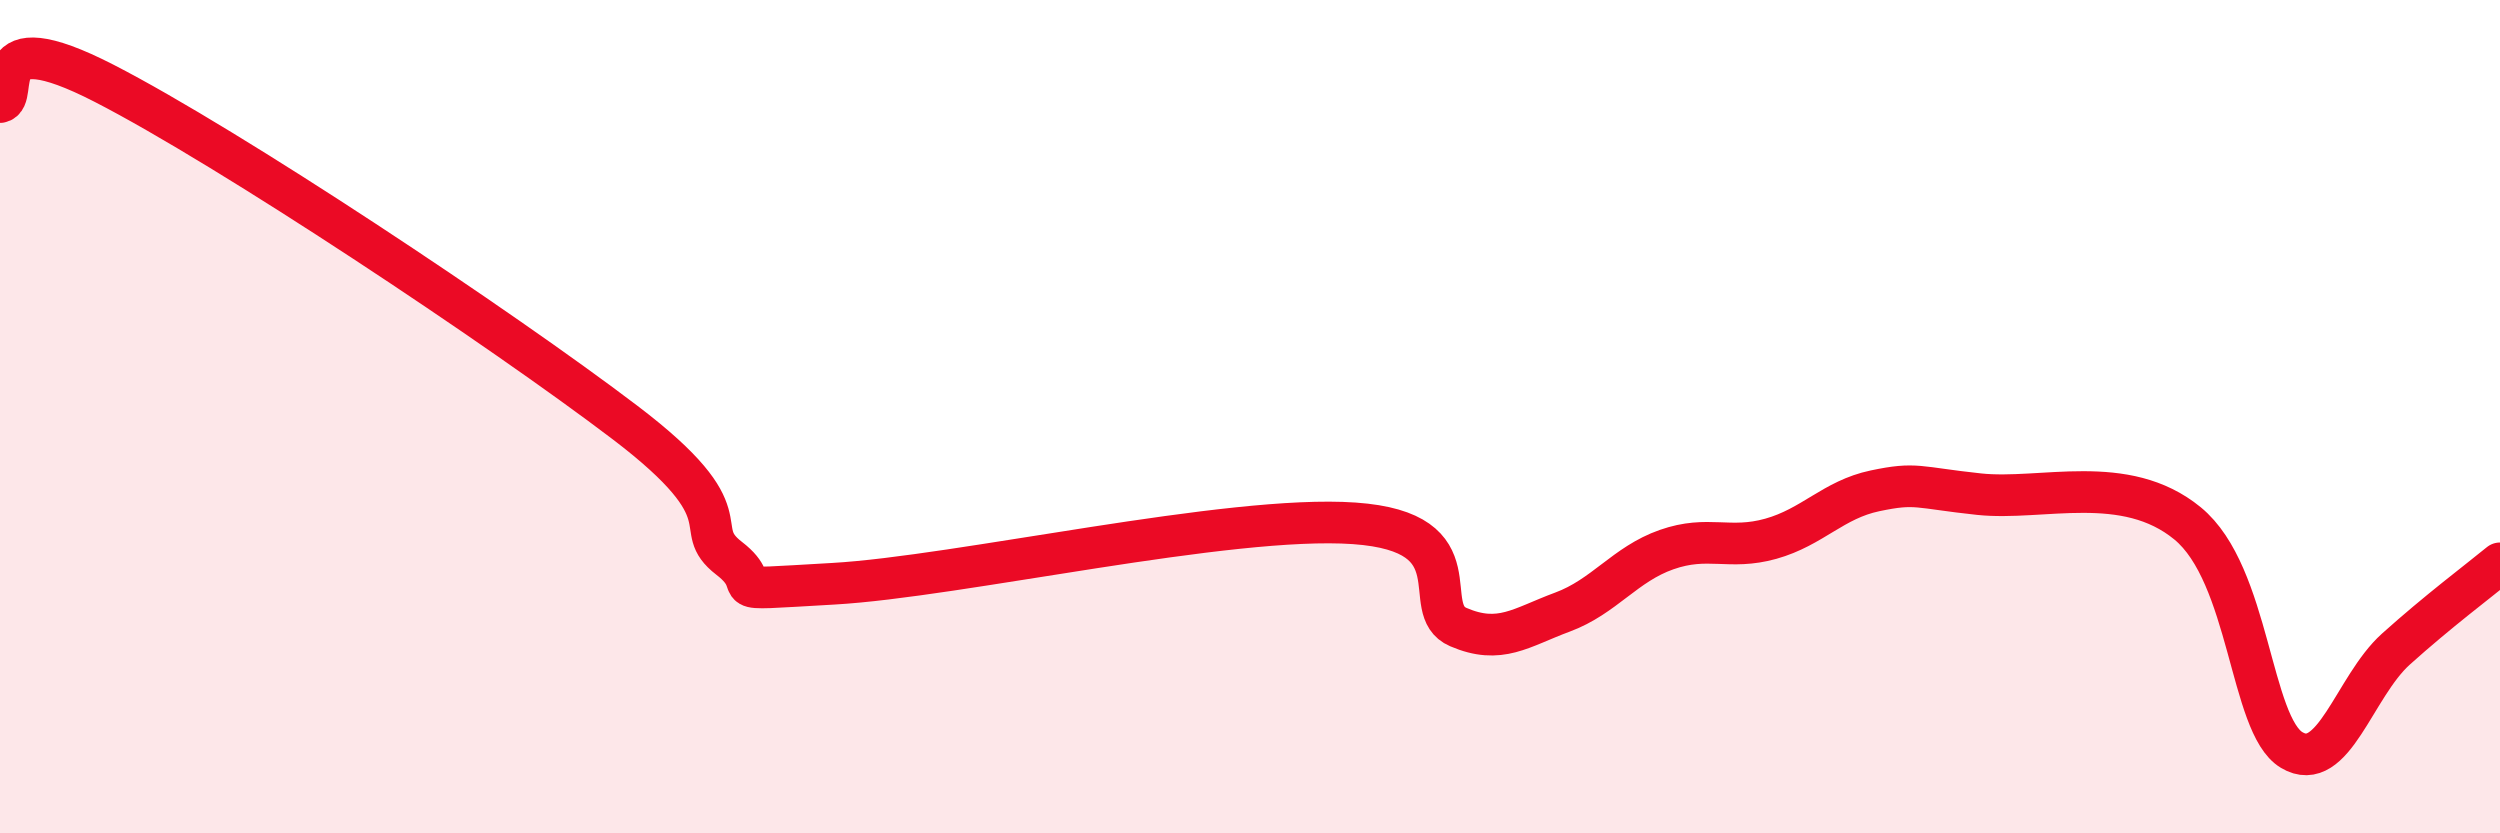
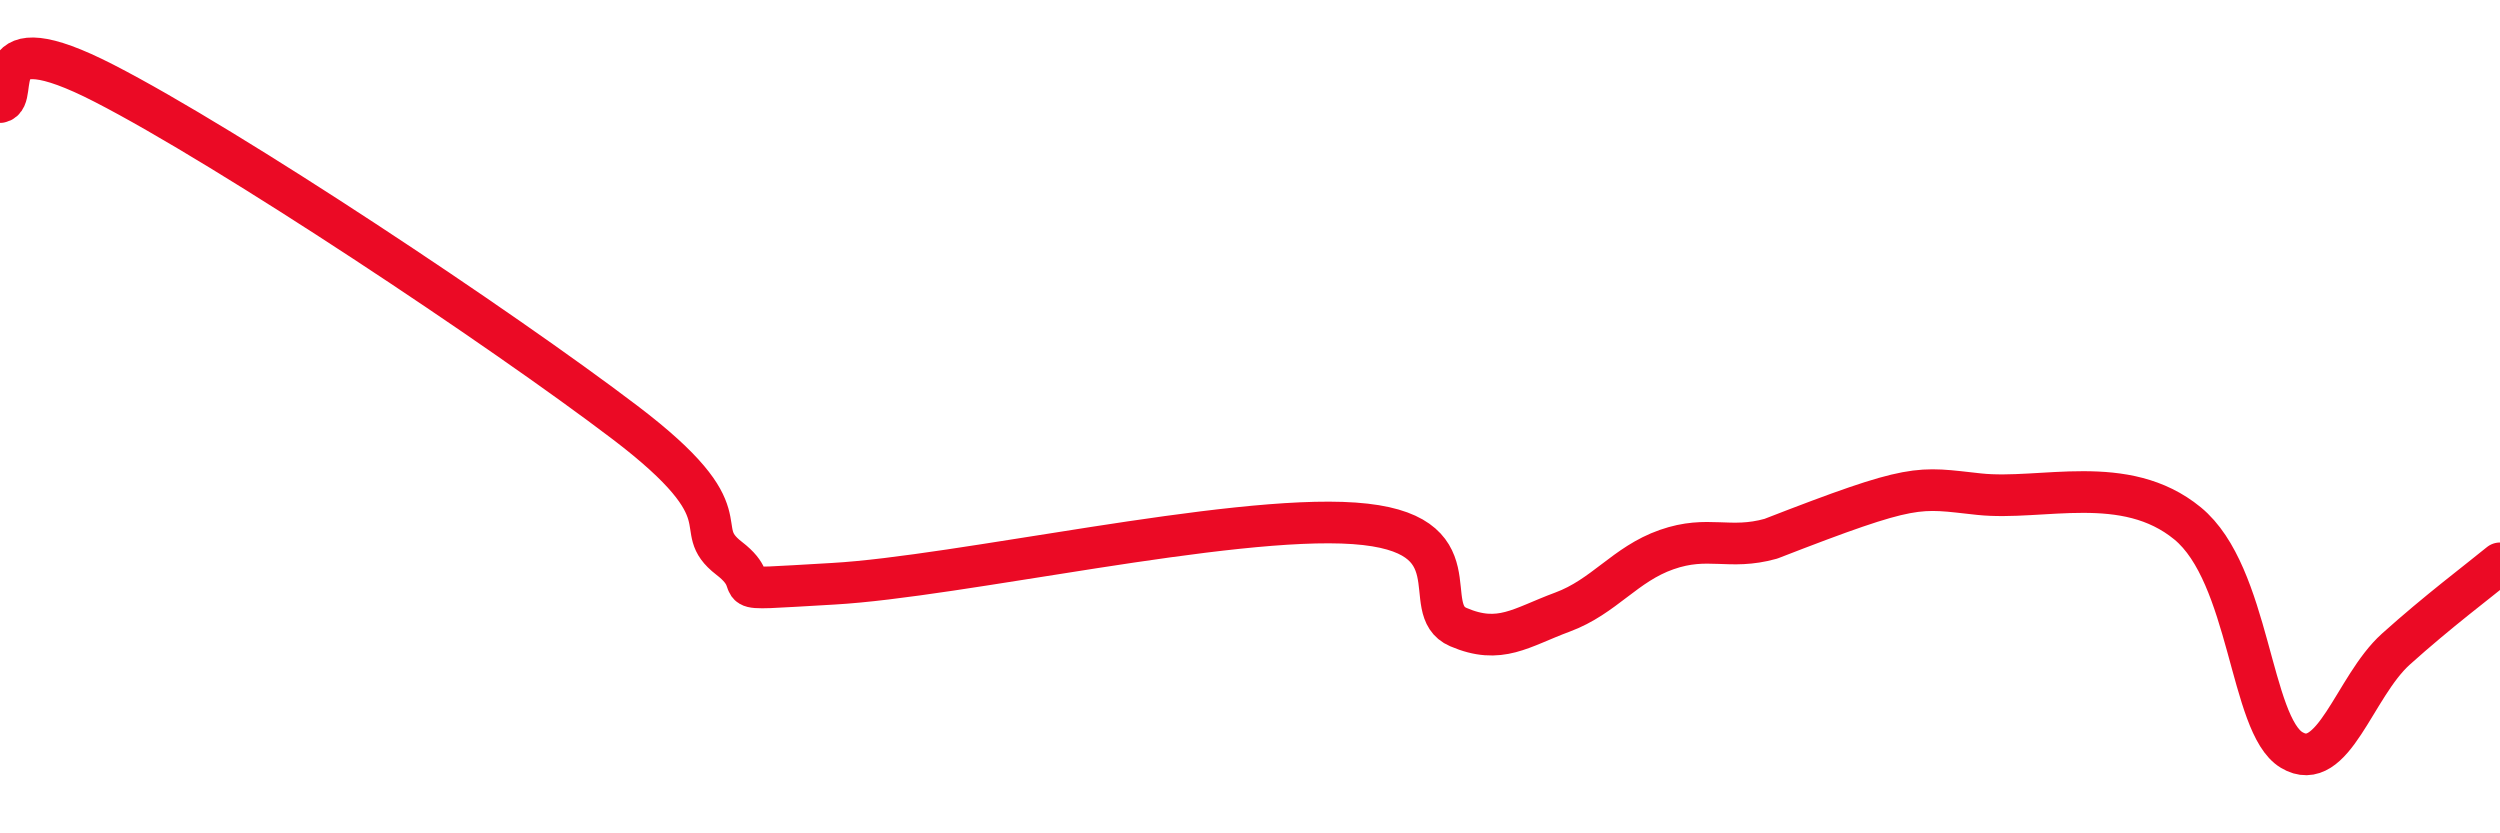
<svg xmlns="http://www.w3.org/2000/svg" width="60" height="20" viewBox="0 0 60 20">
-   <path d="M 0,2.45 C 0.5,2.36 -0.5,0.46 2.5,2 C 5.5,3.54 12,7.86 15,10.14 C 18,12.42 16.5,12.63 17.5,13.4 C 18.5,14.17 17,14.18 20,14.01 C 23,13.84 29.5,12.35 32.5,12.56 C 35.5,12.77 34,14.62 35,15.05 C 36,15.48 36.5,15.06 37.5,14.69 C 38.5,14.32 39,13.54 40,13.19 C 41,12.84 41.5,13.21 42.5,12.93 C 43.5,12.65 44,11.99 45,11.78 C 46,11.57 46,11.7 47.5,11.86 C 49,12.02 51,11.33 52.5,12.56 C 54,13.79 54,17.4 55,18 C 56,18.6 56.5,16.48 57.5,15.58 C 58.5,14.68 59.5,13.93 60,13.52L60 20L0 20Z" fill="#EB0A25" opacity="0.1" stroke-linecap="round" stroke-linejoin="round" />
-   <path d="M 0,2.45 C 0.5,2.36 -0.5,0.46 2.5,2 C 5.5,3.54 12,7.86 15,10.14 C 18,12.42 16.5,12.63 17.5,13.4 C 18.5,14.17 17,14.18 20,14.01 C 23,13.84 29.5,12.35 32.5,12.56 C 35.5,12.77 34,14.62 35,15.05 C 36,15.48 36.5,15.06 37.5,14.69 C 38.5,14.32 39,13.54 40,13.19 C 41,12.84 41.5,13.21 42.5,12.93 C 43.5,12.65 44,11.99 45,11.78 C 46,11.57 46,11.7 47.5,11.86 C 49,12.02 51,11.33 52.5,12.56 C 54,13.79 54,17.4 55,18 C 56,18.6 56.5,16.48 57.5,15.58 C 58.5,14.68 59.5,13.93 60,13.52" stroke="#EB0A25" stroke-width="1" fill="none" stroke-linecap="round" stroke-linejoin="round" />
+   <path d="M 0,2.45 C 0.5,2.36 -0.5,0.46 2.5,2 C 5.5,3.54 12,7.86 15,10.14 C 18,12.42 16.5,12.63 17.5,13.4 C 18.5,14.17 17,14.18 20,14.01 C 23,13.84 29.5,12.35 32.5,12.56 C 35.5,12.77 34,14.62 35,15.05 C 36,15.48 36.5,15.06 37.5,14.69 C 38.5,14.32 39,13.54 40,13.19 C 41,12.84 41.5,13.21 42.5,12.93 C 46,11.57 46,11.7 47.5,11.86 C 49,12.02 51,11.33 52.5,12.56 C 54,13.79 54,17.4 55,18 C 56,18.6 56.5,16.48 57.5,15.58 C 58.5,14.68 59.5,13.93 60,13.52" stroke="#EB0A25" stroke-width="1" fill="none" stroke-linecap="round" stroke-linejoin="round" />
</svg>